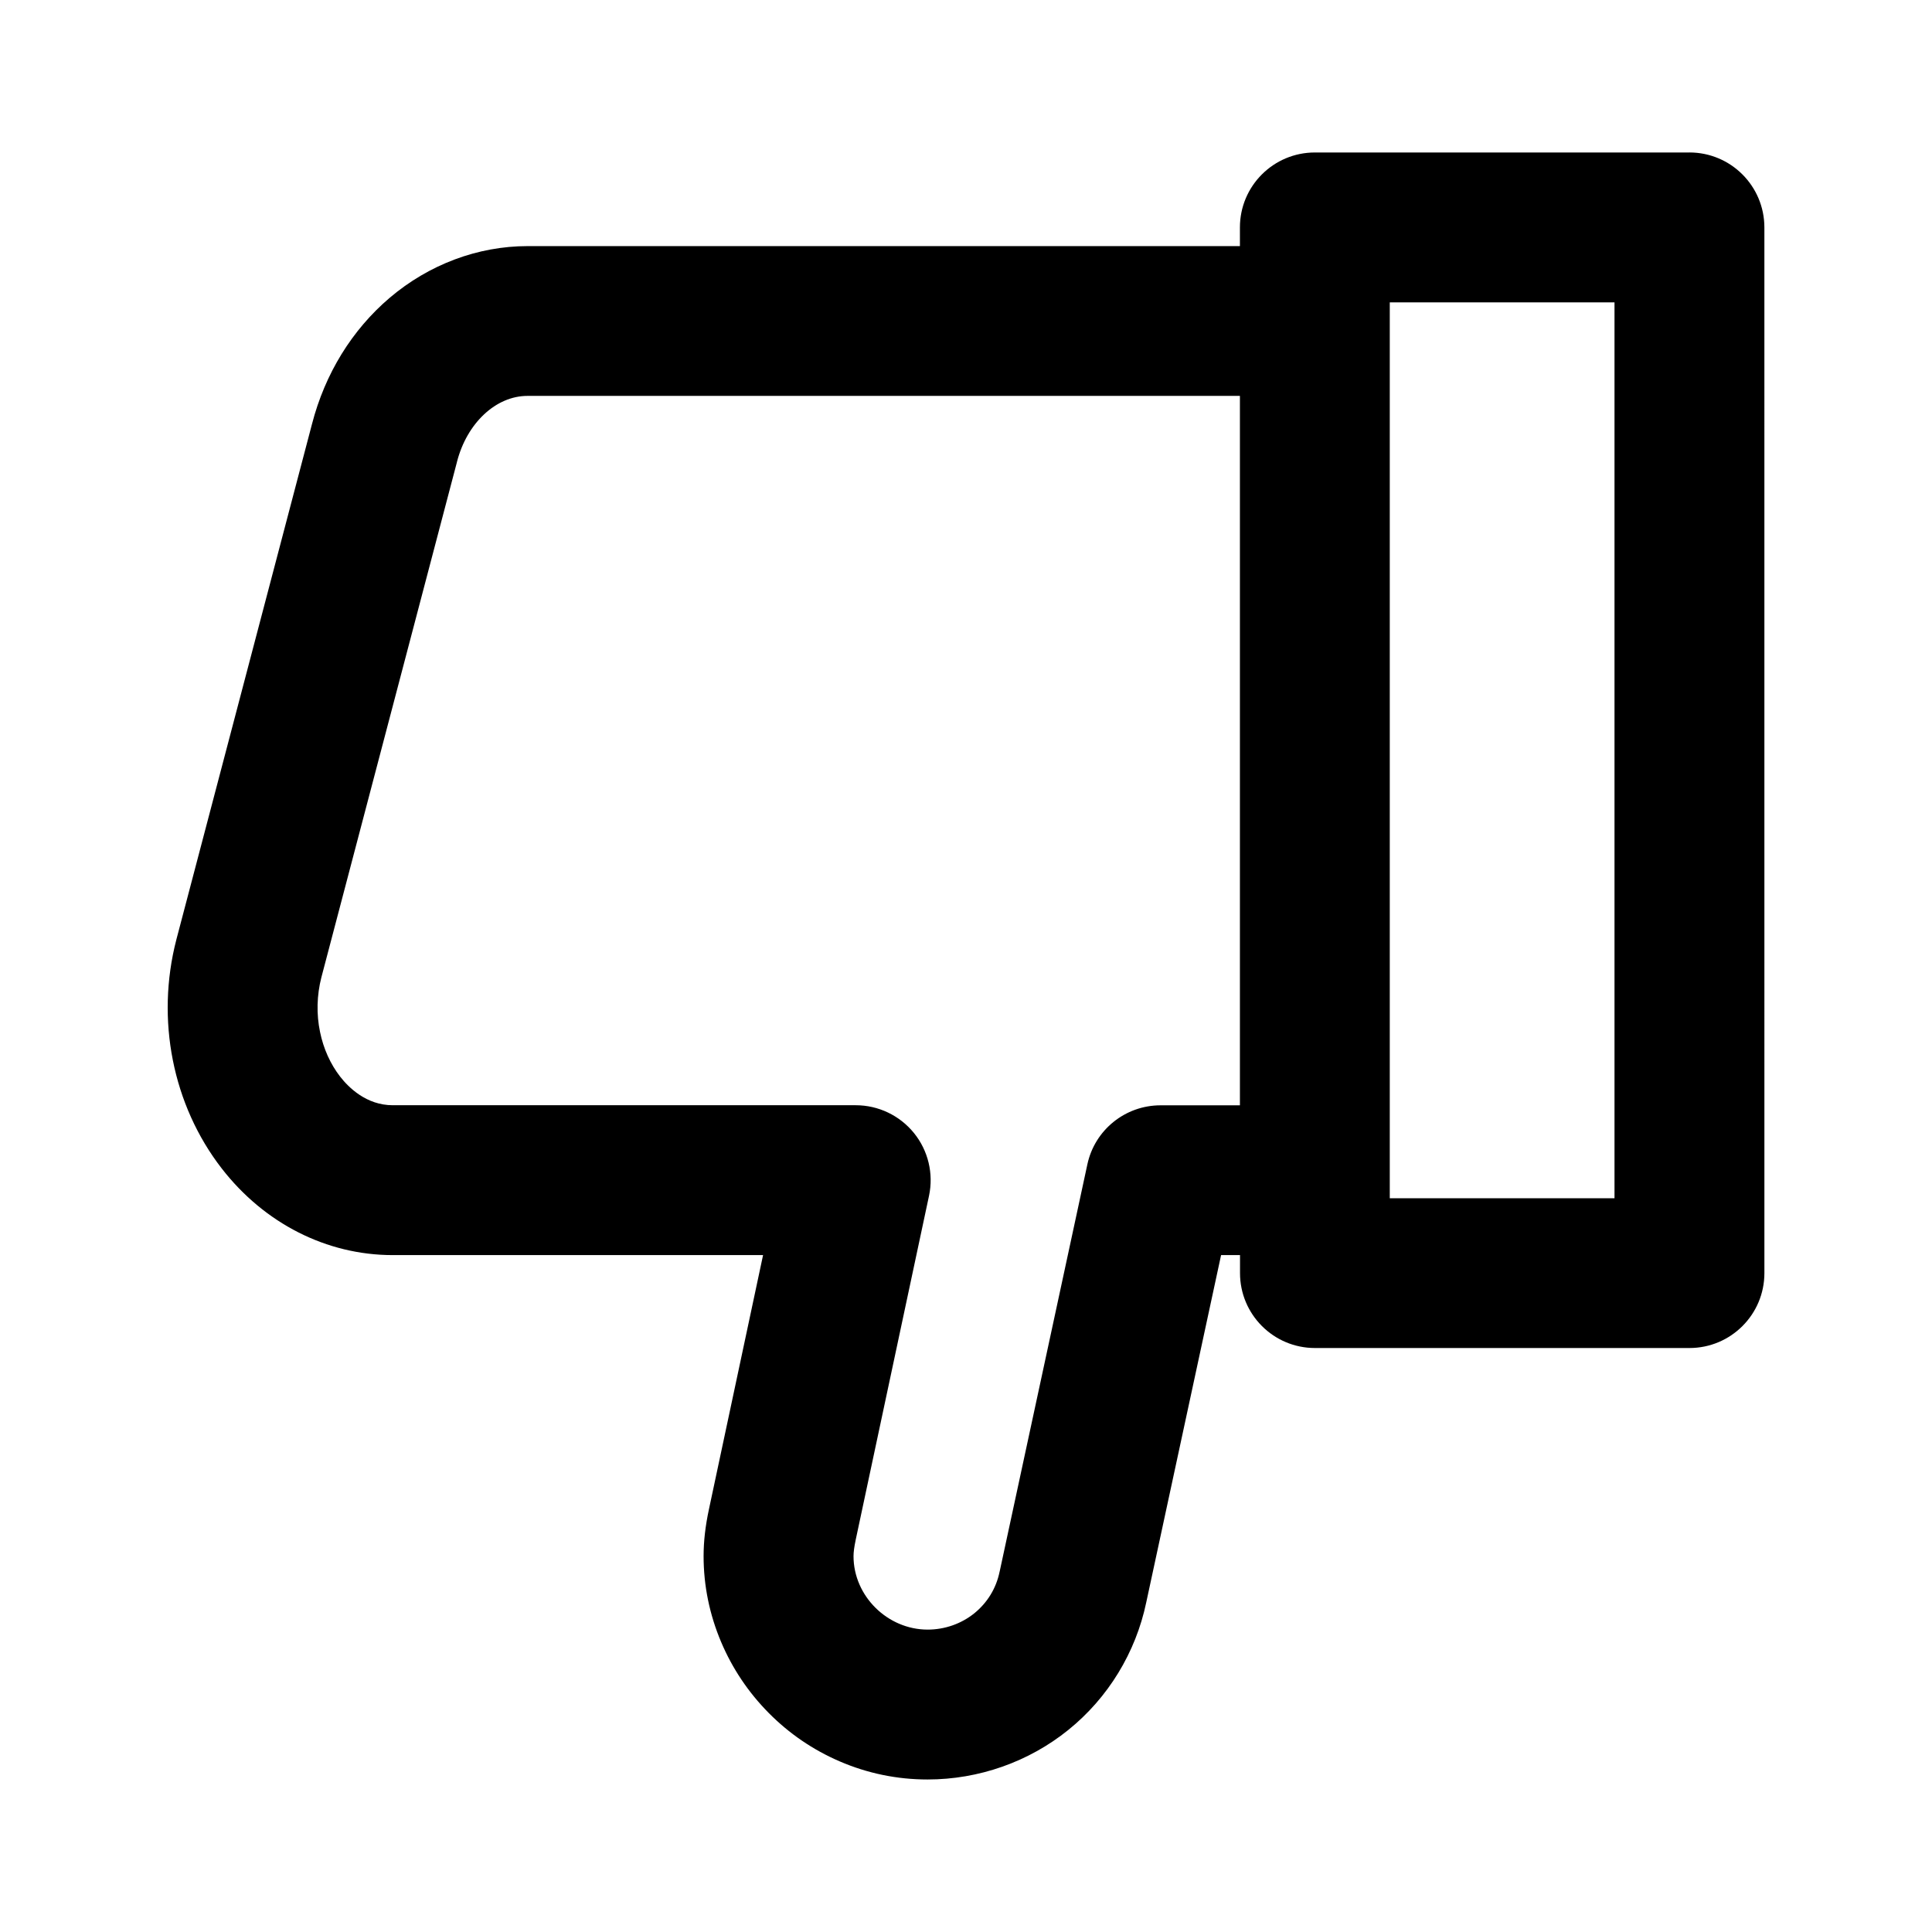
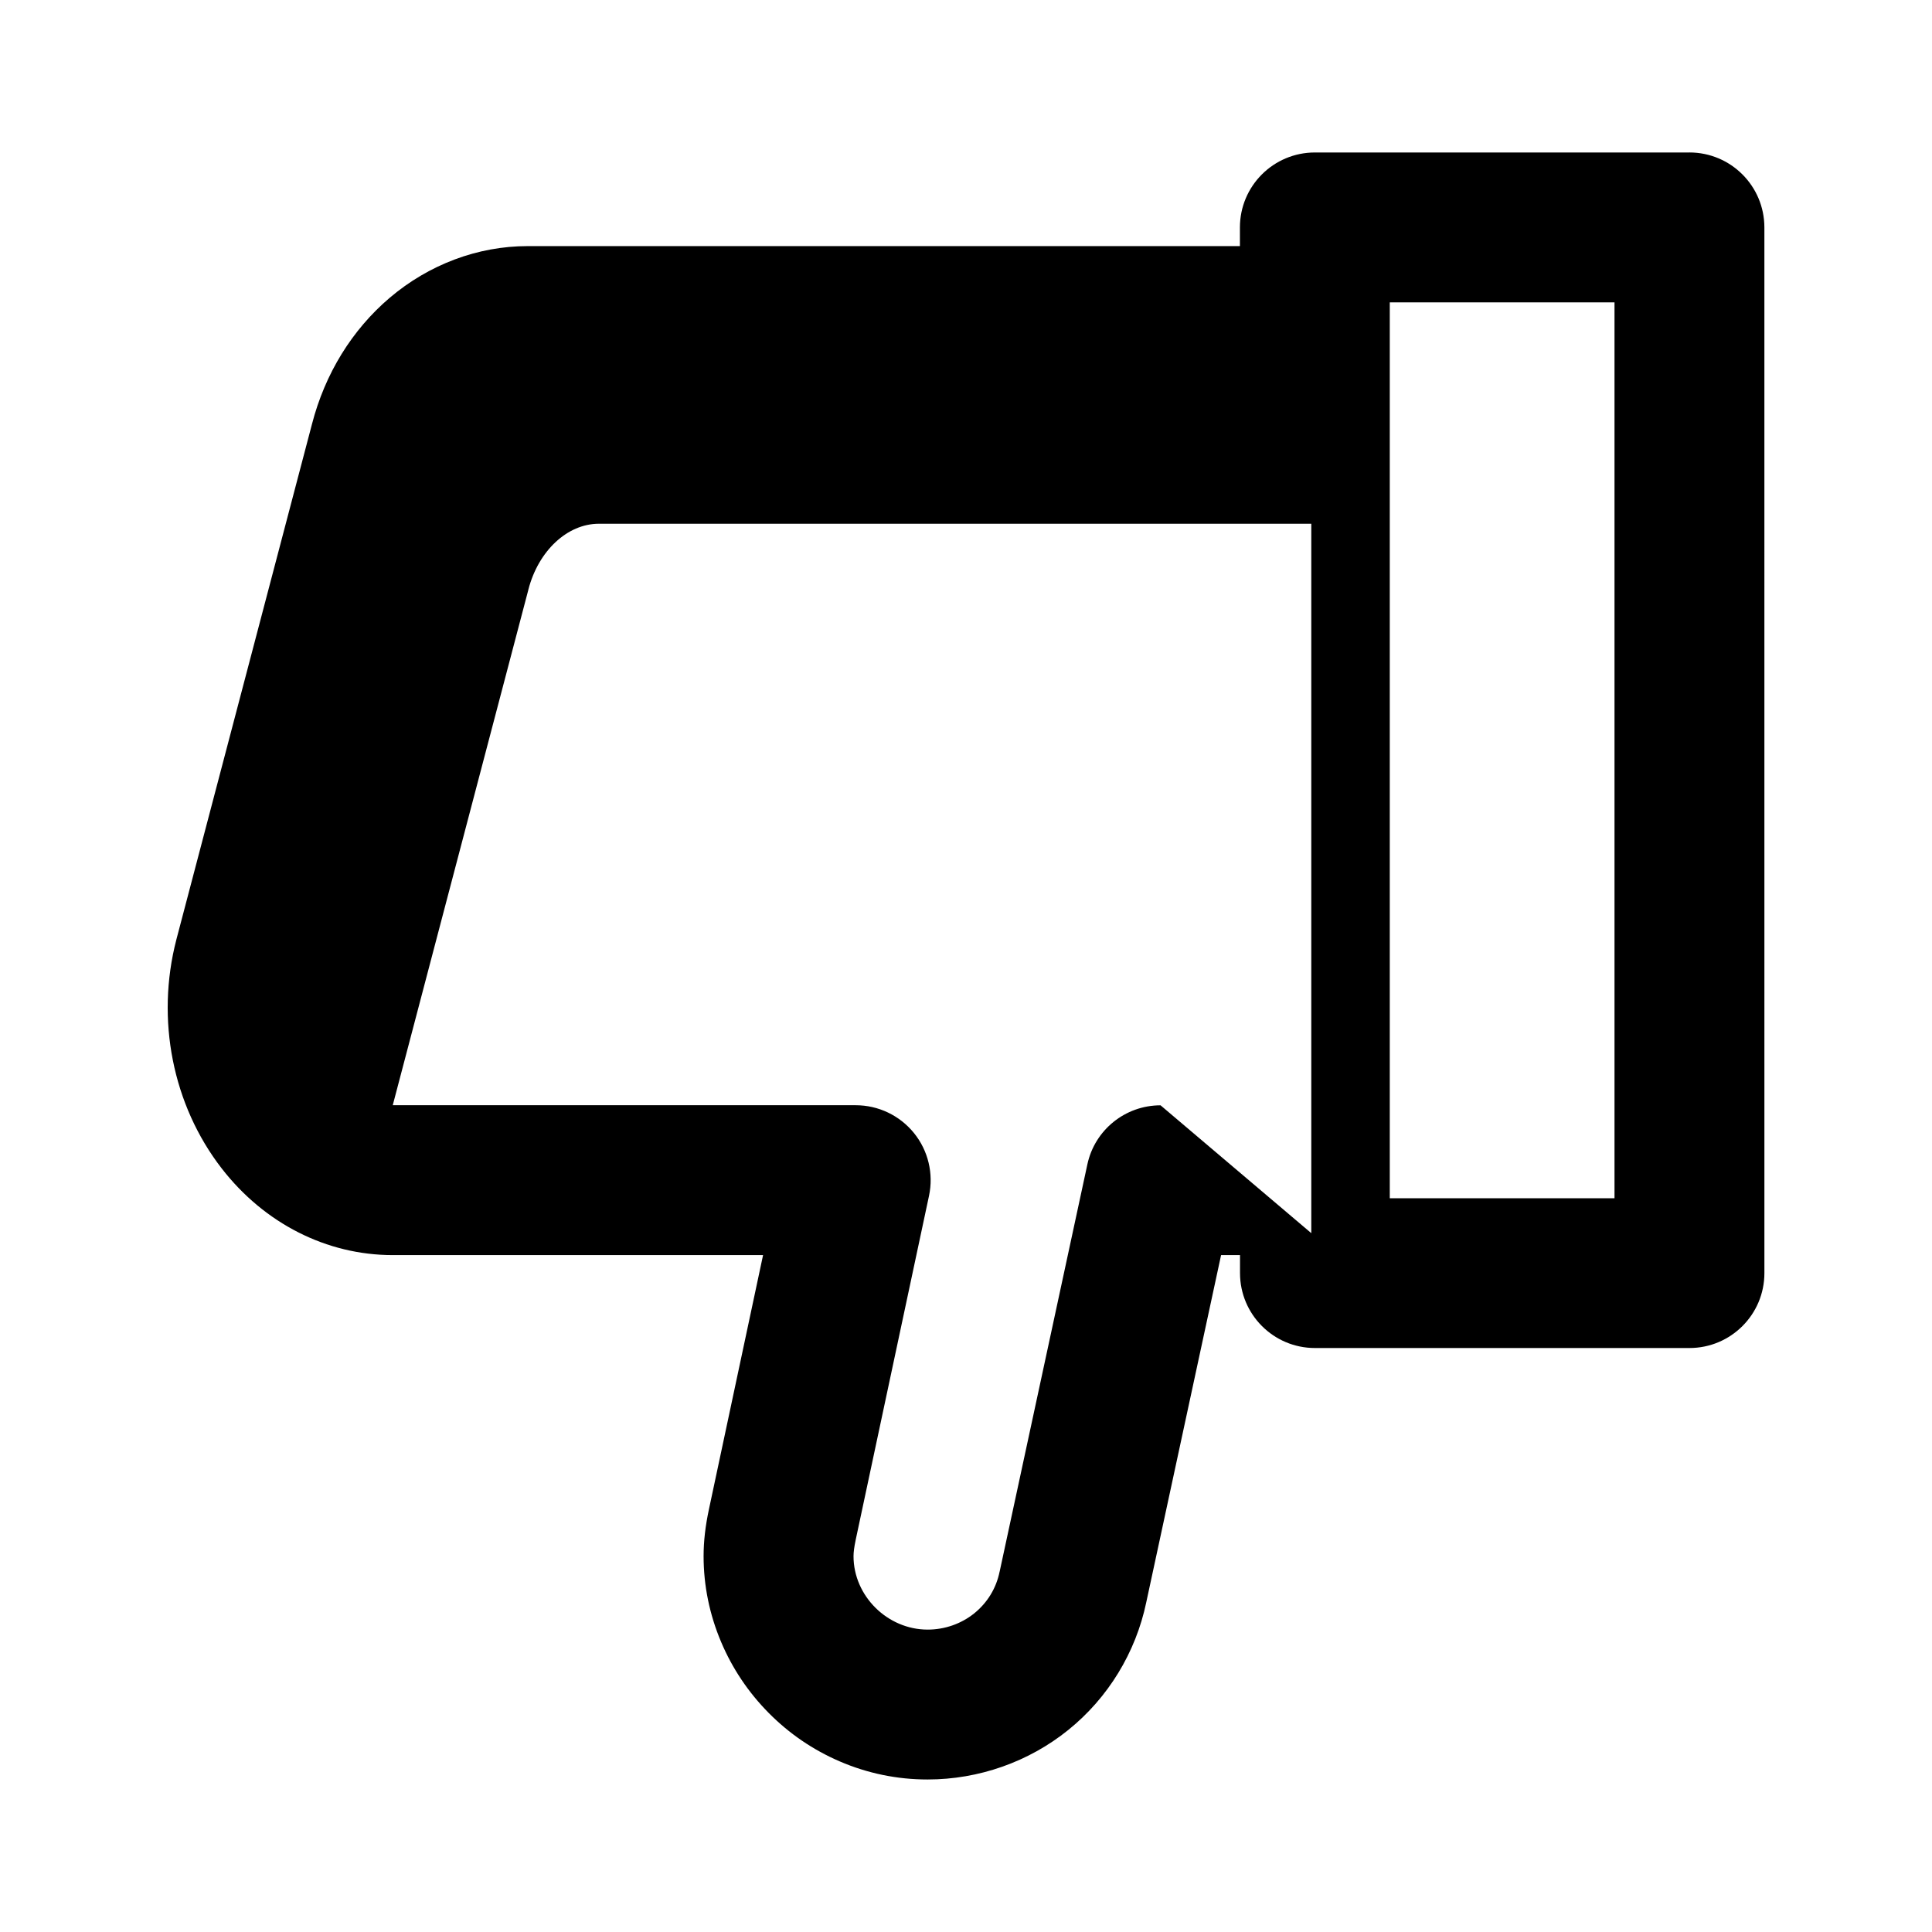
<svg xmlns="http://www.w3.org/2000/svg" fill="#000000" width="800px" height="800px" version="1.1" viewBox="144 144 512 512">
-   <path d="m591.7 184.41h-99.25c-10.957 0-19.859 8.879-19.859 19.859v4.953h-188.78c-13.184 0-26.137 4.871-36.527 13.688-10.012 8.523-17.152 20.109-20.613 33.504l-35.918 136.53c0 0.02-0.02 0.062-0.02 0.082-5.481 21.16-0.988 43.832 12.008 60.605 11.316 14.609 27.836 22.984 45.32 22.984h98.16l-14.336 67.32c-0.965 4.492-1.426 8.566-1.426 12.469 0 7.828 1.574 15.492 4.66 22.777 2.961 6.992 7.199 13.309 12.574 18.746 5.438 5.5 11.754 9.805 18.809 12.848 7.391 3.191 15.242 4.809 23.32 4.809 13.562 0 26.809-4.66 37.305-13.141 10.539-8.5 17.863-20.508 20.637-33.777l19.836-92.051h5.016v4.766c0 10.957 8.879 19.859 19.859 19.859h99.25c10.957 0 19.859-8.879 19.859-19.859l-0.004-277.14c-0.023-10.957-8.902-19.836-19.879-19.836zm-140.14 252.51c-9.363 0-17.445 6.527-19.398 15.66l-23.219 107.79c-0.02 0.062-0.02 0.105-0.043 0.168-0.902 4.387-3.234 8.188-6.695 11-3.465 2.793-7.852 4.324-12.363 4.324-10.645 0-19.648-8.902-19.648-19.461 0-1.09 0.188-2.457 0.547-4.176v-0.02l19.461-91.316c1.238-5.856-0.211-11.965-3.988-16.625-3.777-4.66-9.445-7.367-15.43-7.367h-122.7c-7.012 0-11.734-4.746-13.938-7.578-2.582-3.316-4.43-7.43-5.332-11.84-0.988-4.723-0.859-9.742 0.355-14.465l35.918-136.53c0-0.043 0.02-0.062 0.02-0.105 2.644-10.285 10.328-17.465 18.684-17.465h188.8v188zm120.3 24.625h-59.555v-237.42h59.555z" />
+   <path d="m591.7 184.41h-99.25c-10.957 0-19.859 8.879-19.859 19.859v4.953h-188.78c-13.184 0-26.137 4.871-36.527 13.688-10.012 8.523-17.152 20.109-20.613 33.504l-35.918 136.53c0 0.02-0.02 0.062-0.02 0.082-5.481 21.16-0.988 43.832 12.008 60.605 11.316 14.609 27.836 22.984 45.32 22.984h98.16l-14.336 67.32c-0.965 4.492-1.426 8.566-1.426 12.469 0 7.828 1.574 15.492 4.66 22.777 2.961 6.992 7.199 13.309 12.574 18.746 5.438 5.5 11.754 9.805 18.809 12.848 7.391 3.191 15.242 4.809 23.32 4.809 13.562 0 26.809-4.66 37.305-13.141 10.539-8.5 17.863-20.508 20.637-33.777l19.836-92.051h5.016v4.766c0 10.957 8.879 19.859 19.859 19.859h99.25c10.957 0 19.859-8.879 19.859-19.859l-0.004-277.14c-0.023-10.957-8.902-19.836-19.879-19.836zm-140.14 252.51c-9.363 0-17.445 6.527-19.398 15.66l-23.219 107.79c-0.02 0.062-0.02 0.105-0.043 0.168-0.902 4.387-3.234 8.188-6.695 11-3.465 2.793-7.852 4.324-12.363 4.324-10.645 0-19.648-8.902-19.648-19.461 0-1.09 0.188-2.457 0.547-4.176v-0.02l19.461-91.316c1.238-5.856-0.211-11.965-3.988-16.625-3.777-4.66-9.445-7.367-15.43-7.367h-122.7l35.918-136.53c0-0.043 0.02-0.062 0.02-0.105 2.644-10.285 10.328-17.465 18.684-17.465h188.8v188zm120.3 24.625h-59.555v-237.42h59.555z" />
</svg>